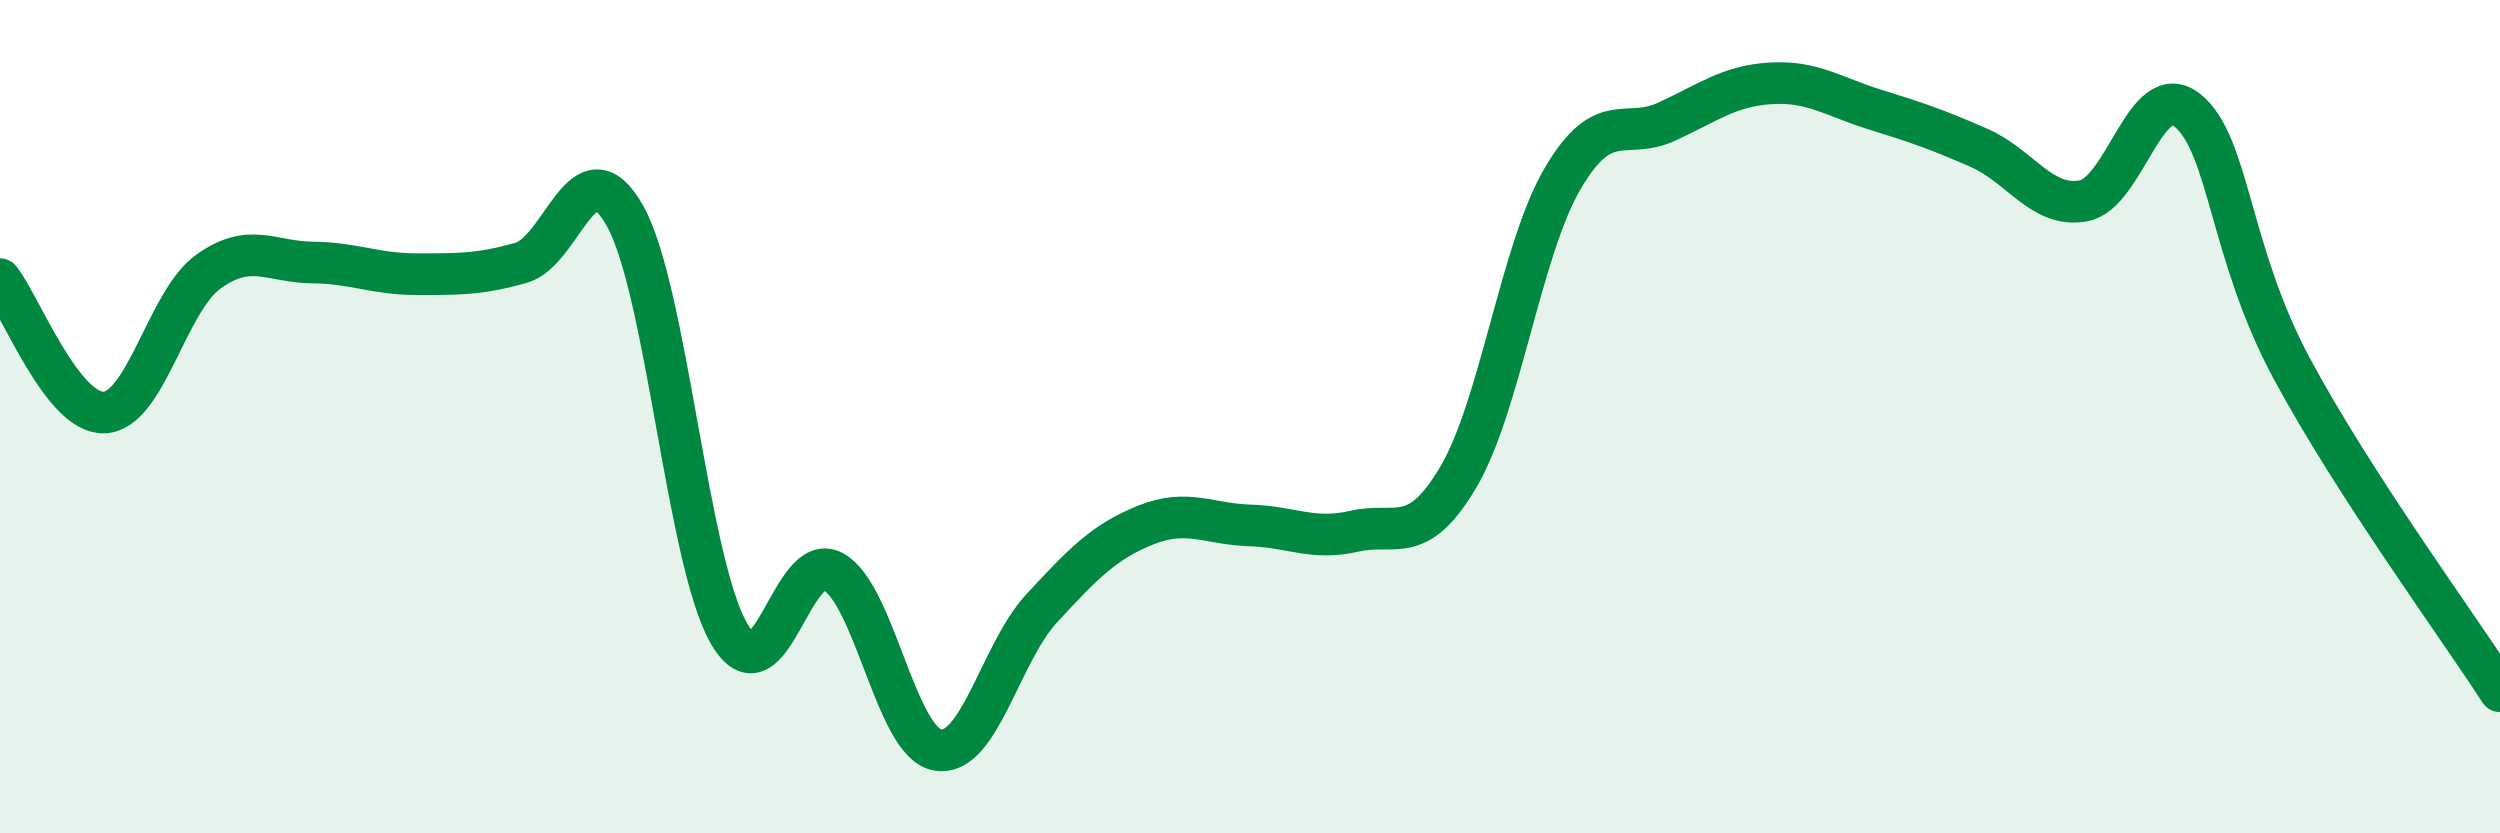
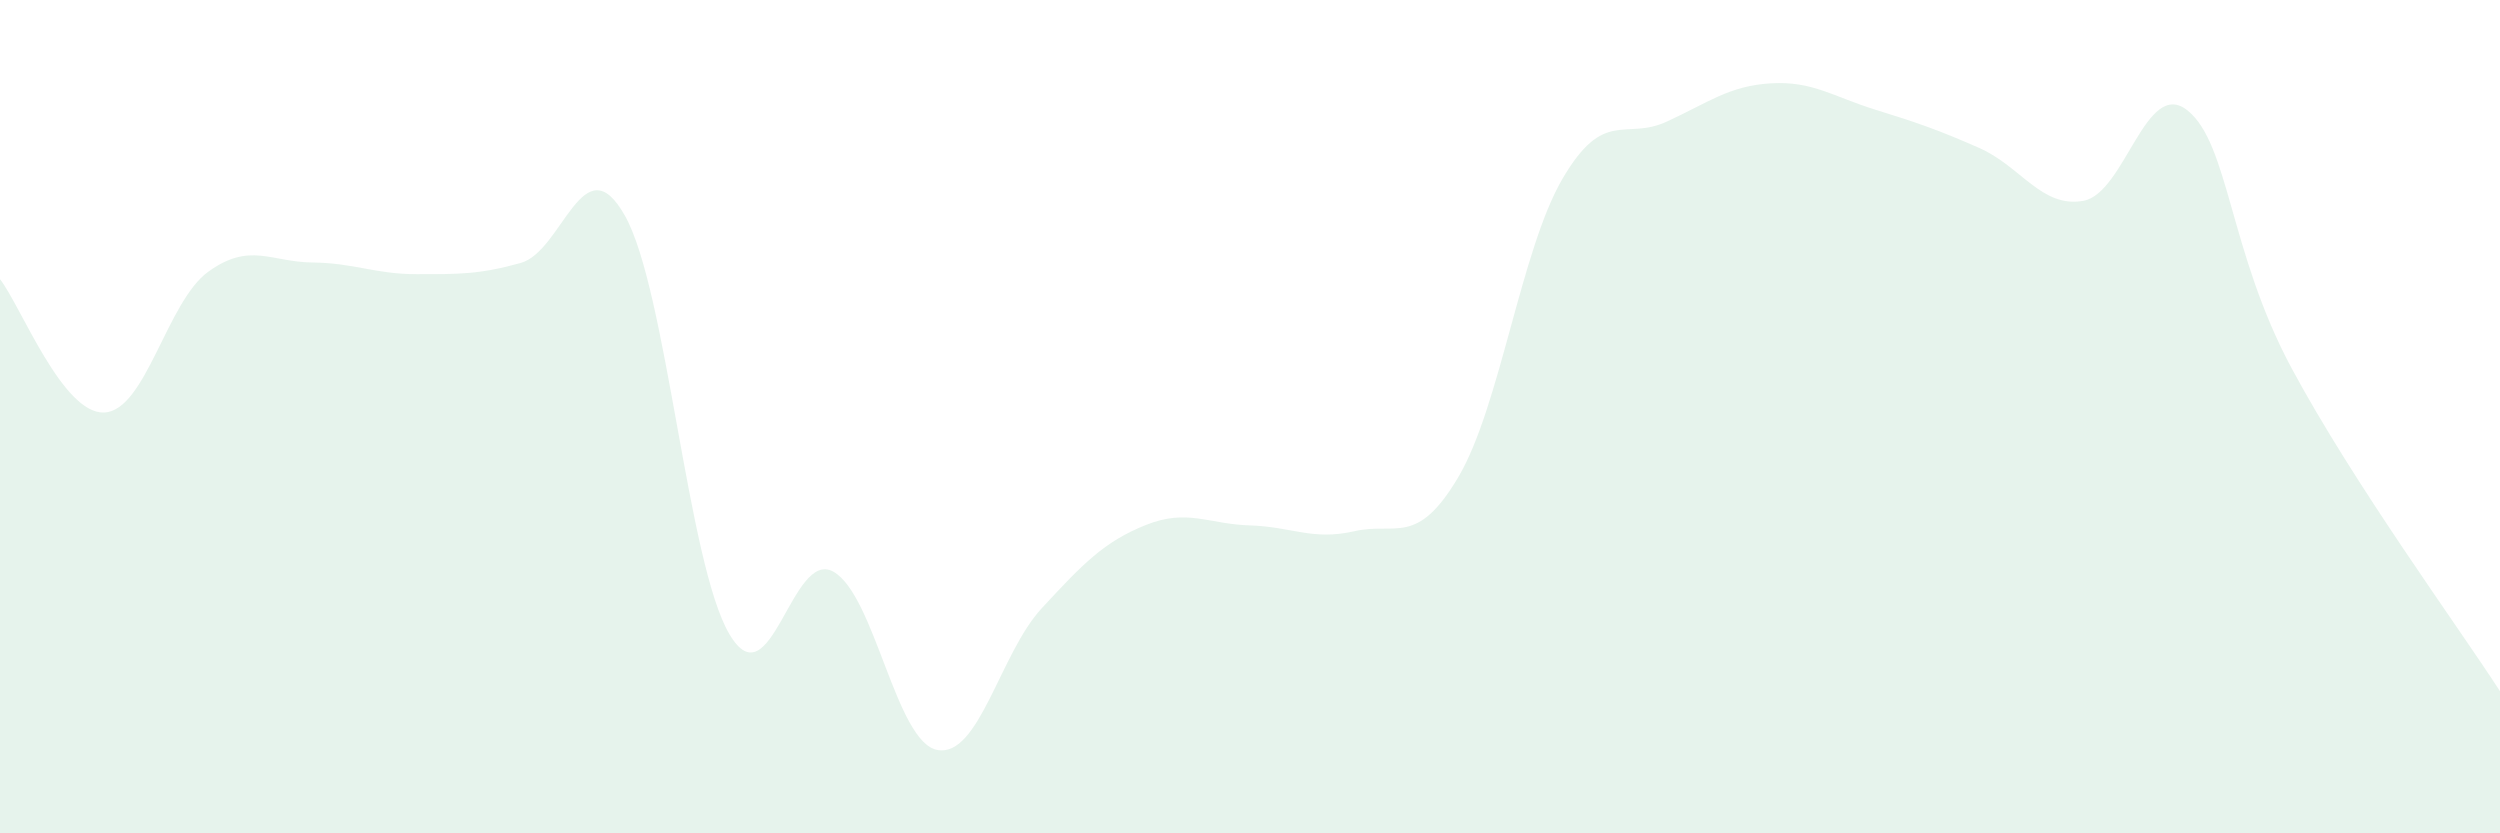
<svg xmlns="http://www.w3.org/2000/svg" width="60" height="20" viewBox="0 0 60 20">
  <path d="M 0,6.7 C 0.5,7.34 1.5,9.94 2.5,9.9 C 3.5,9.86 4,7.24 5,6.52 C 6,5.8 6.5,6.29 7.5,6.3 C 8.5,6.31 9,6.58 10,6.58 C 11,6.58 11.5,6.59 12.5,6.31 C 13.5,6.03 14,3.4 15,5.18 C 16,6.96 16.5,13.5 17.5,15.21 C 18.5,16.92 19,13.16 20,13.72 C 21,14.28 21.5,17.82 22.5,18 C 23.5,18.18 24,15.68 25,14.6 C 26,13.52 26.5,13 27.5,12.6 C 28.5,12.2 29,12.58 30,12.61 C 31,12.64 31.5,12.98 32.5,12.75 C 33.5,12.52 34,13.14 35,11.45 C 36,9.76 36.5,6 37.5,4.29 C 38.5,2.58 39,3.38 40,2.92 C 41,2.46 41.5,2.06 42.5,2 C 43.5,1.94 44,2.32 45,2.63 C 46,2.94 46.5,3.11 47.5,3.55 C 48.5,3.99 49,5 50,4.82 C 51,4.64 51.5,1.85 52.5,2.65 C 53.5,3.45 53.5,6.05 55,8.84 C 56.5,11.63 59,15.04 60,16.59L60 20L0 20Z" fill="#008740" opacity="0.1" stroke-linecap="round" stroke-linejoin="round" />
-   <path d="M 0,6.7 C 0.5,7.34 1.5,9.94 2.5,9.9 C 3.5,9.86 4,7.24 5,6.52 C 6,5.8 6.5,6.29 7.5,6.3 C 8.5,6.31 9,6.58 10,6.58 C 11,6.58 11.5,6.59 12.5,6.31 C 13.5,6.03 14,3.4 15,5.18 C 16,6.96 16.5,13.5 17.5,15.21 C 18.5,16.92 19,13.16 20,13.72 C 21,14.28 21.5,17.82 22.5,18 C 23.5,18.18 24,15.68 25,14.6 C 26,13.52 26.5,13 27.5,12.6 C 28.5,12.2 29,12.58 30,12.61 C 31,12.64 31.5,12.98 32.5,12.75 C 33.5,12.52 34,13.14 35,11.45 C 36,9.76 36.5,6 37.5,4.29 C 38.5,2.58 39,3.38 40,2.92 C 41,2.46 41.5,2.06 42.5,2 C 43.5,1.94 44,2.32 45,2.63 C 46,2.94 46.5,3.11 47.5,3.55 C 48.5,3.99 49,5 50,4.82 C 51,4.64 51.5,1.85 52.5,2.65 C 53.5,3.45 53.5,6.05 55,8.84 C 56.5,11.63 59,15.04 60,16.59" stroke="#008740" stroke-width="1" fill="none" stroke-linecap="round" stroke-linejoin="round" />
</svg>